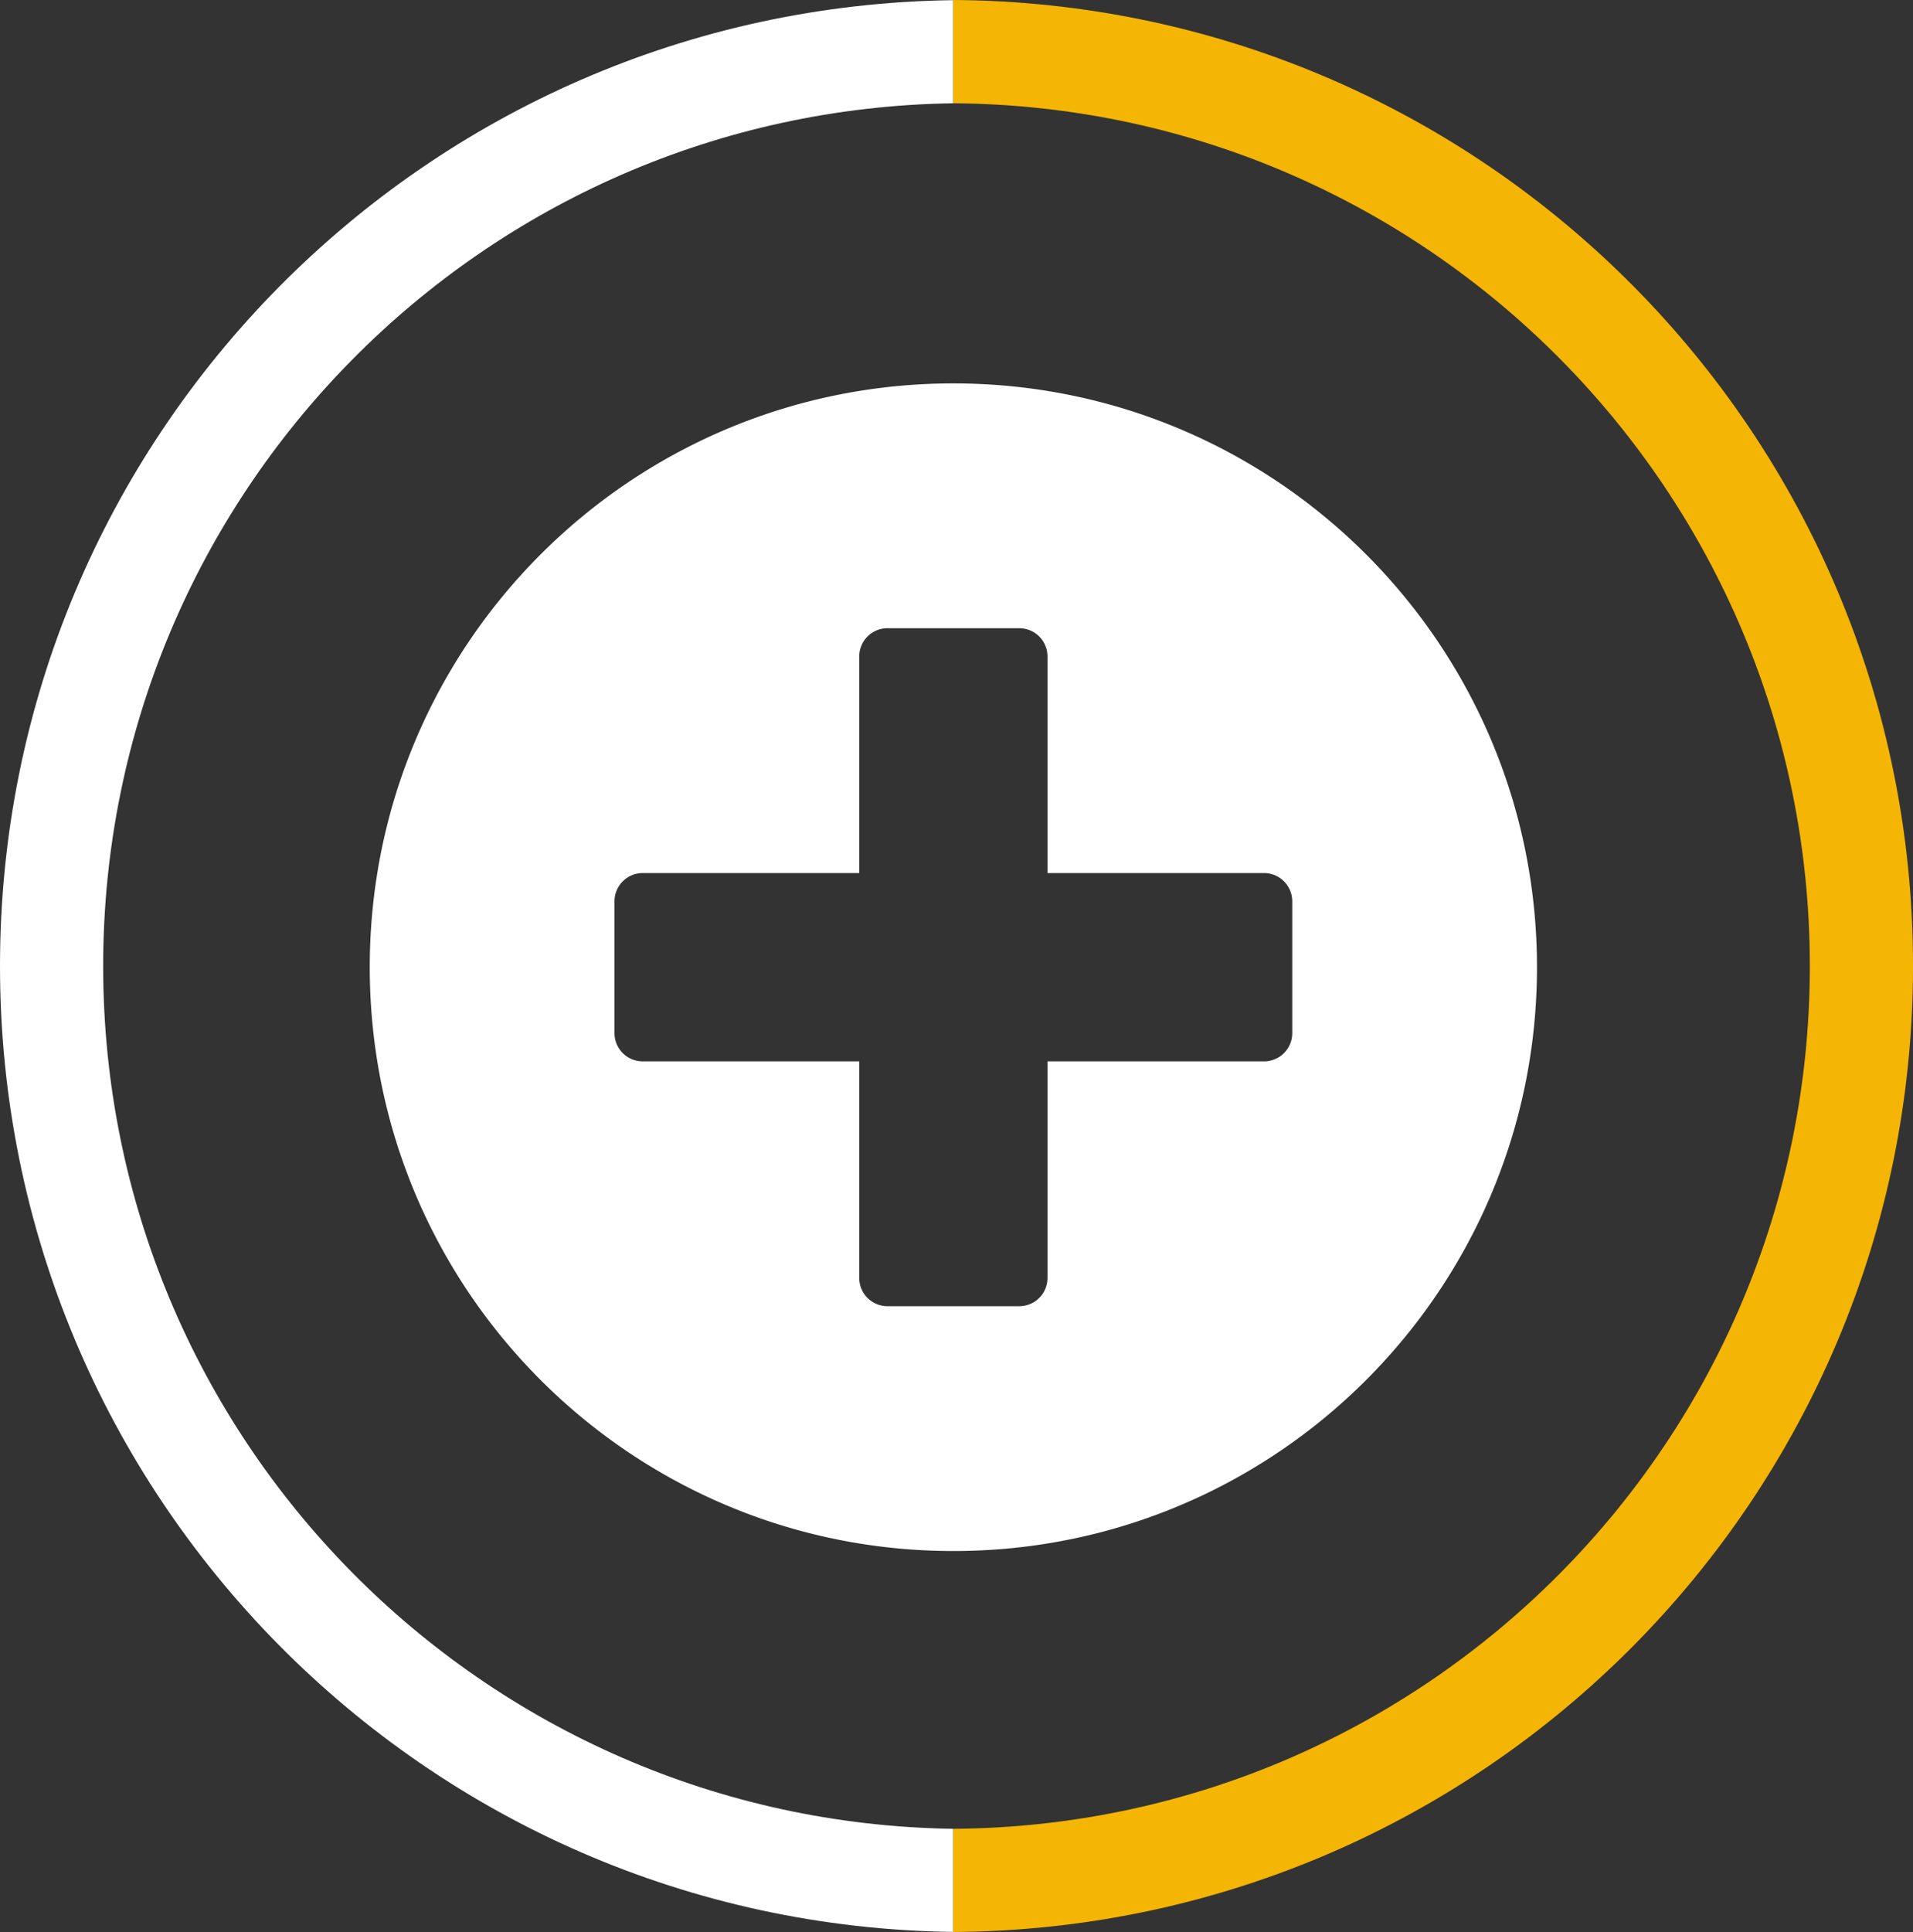
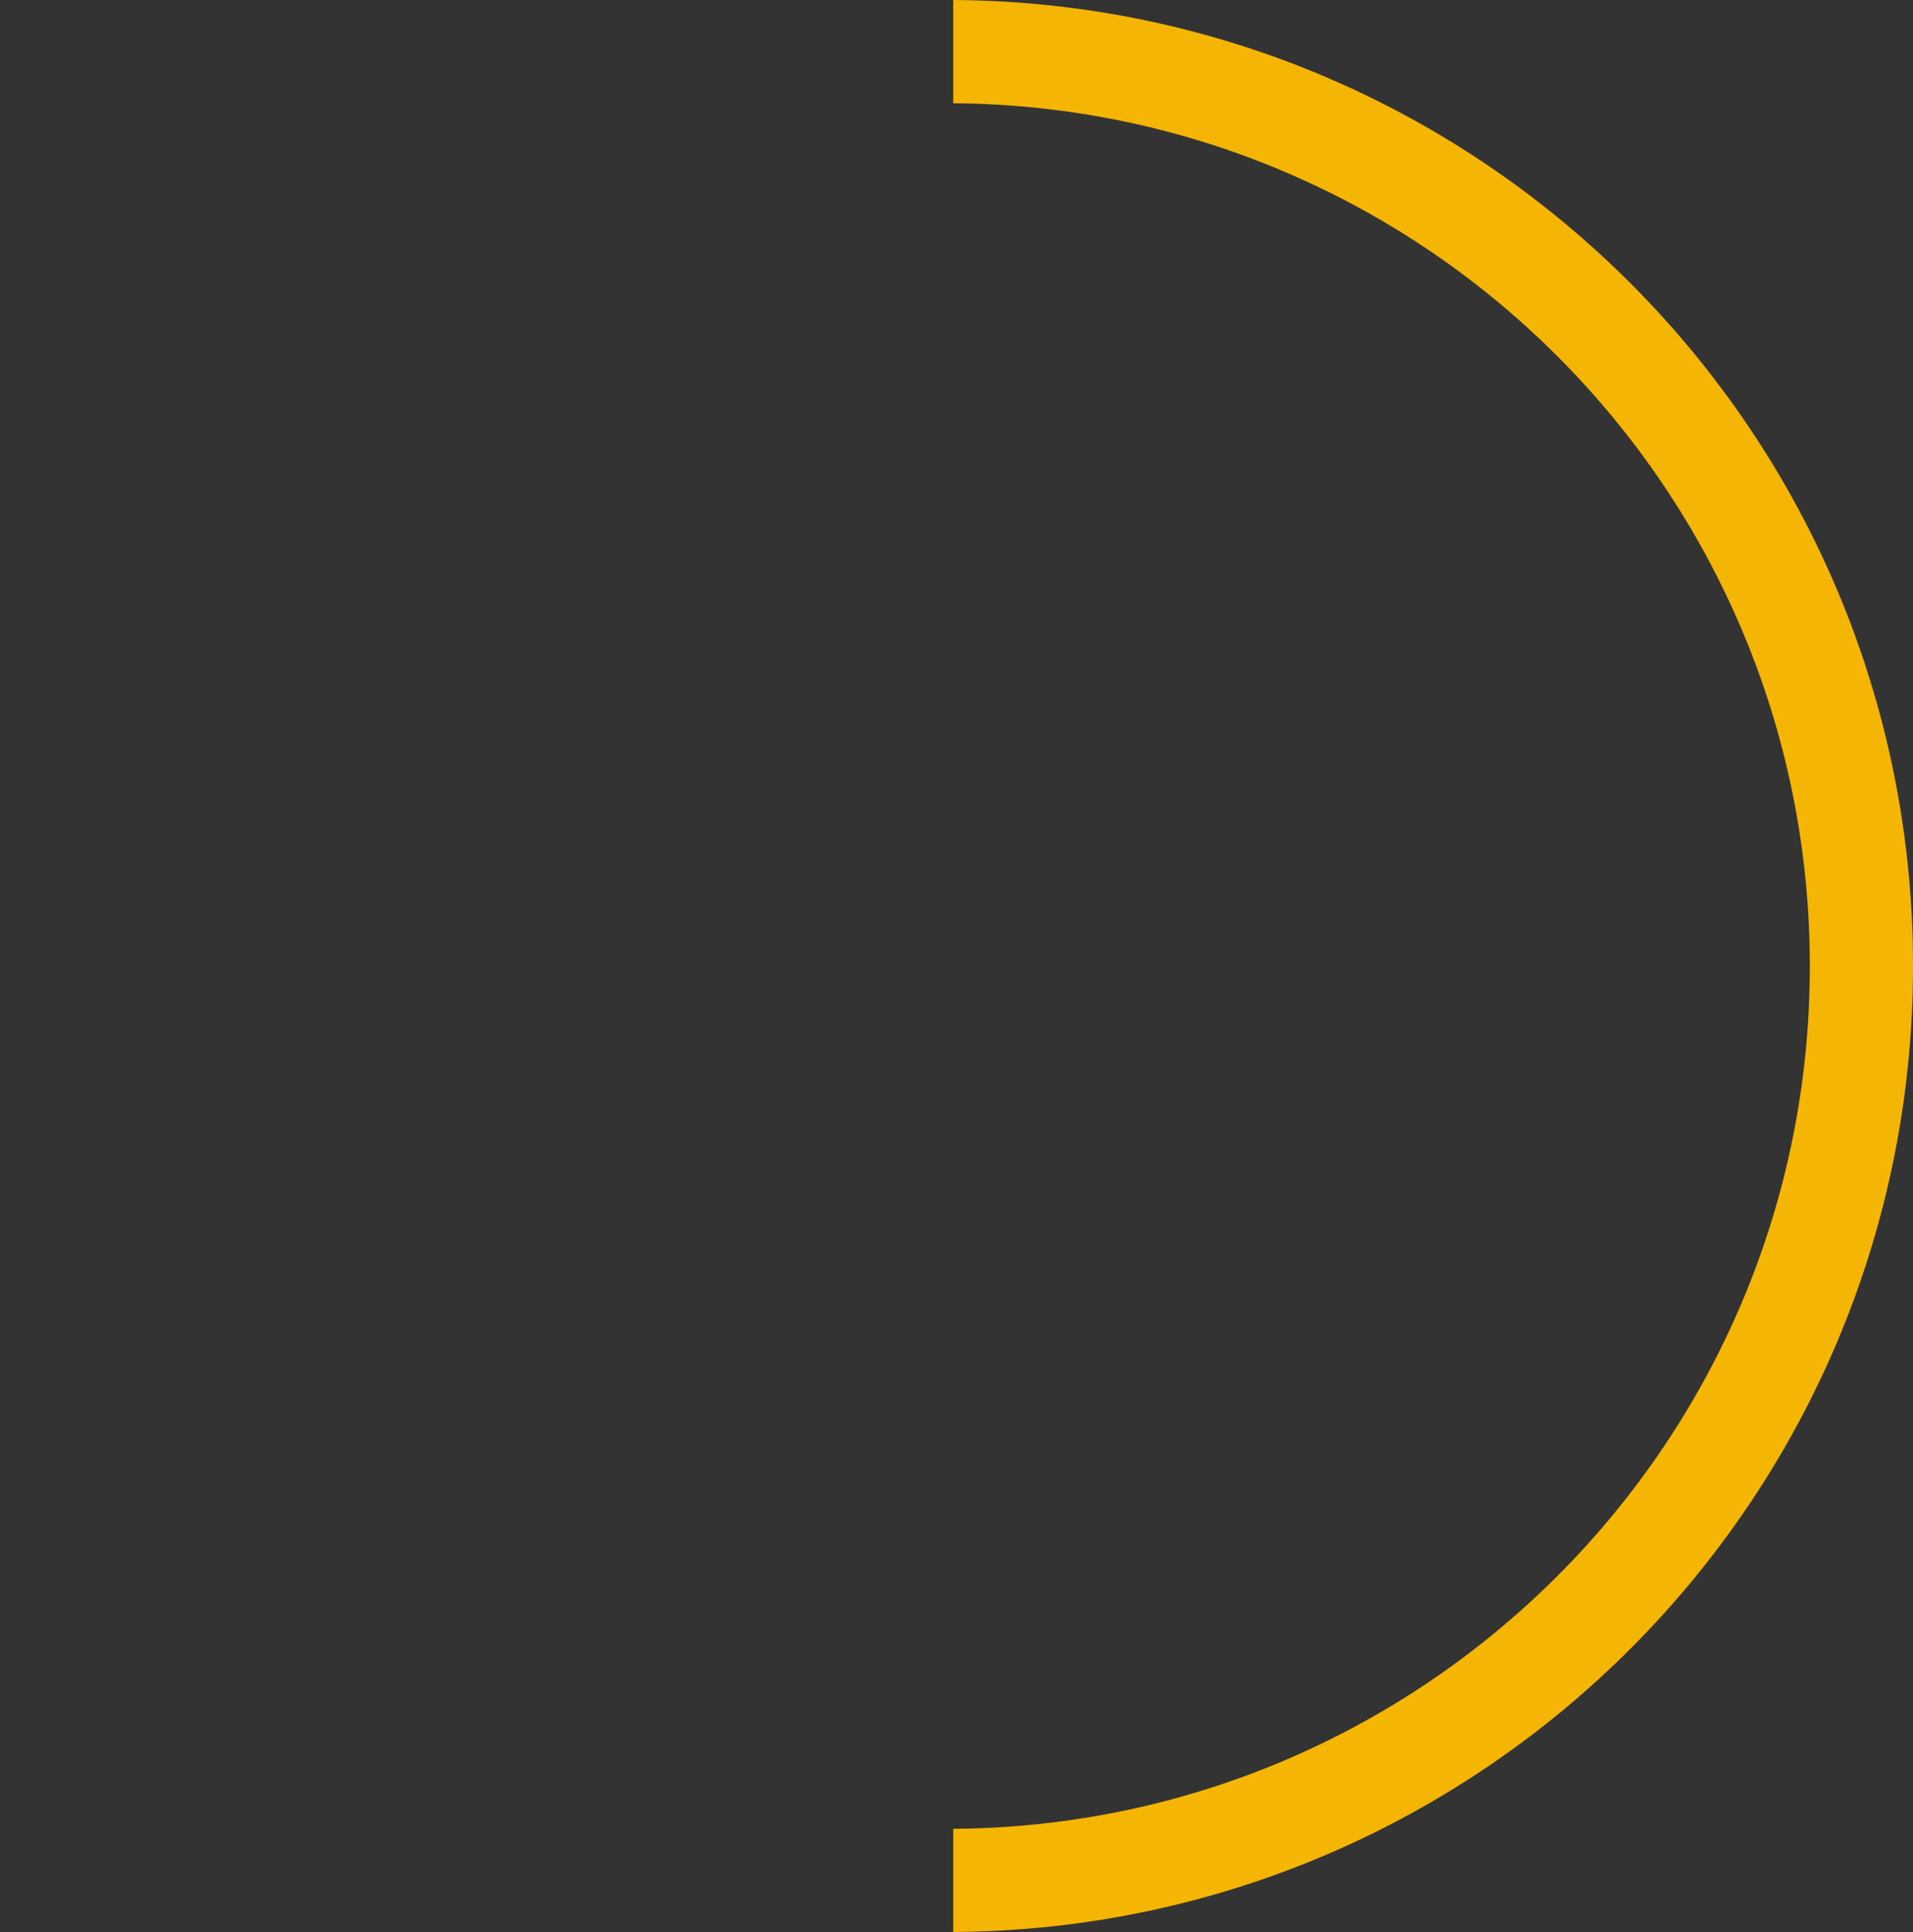
<svg xmlns="http://www.w3.org/2000/svg" id="Layer_1" data-name="Layer 1" viewBox="0 0 812.9 820.74">
  <rect x="0" y="0" width="812.9" height="820.74" fill="#333333" stroke="none" />
  <defs>
    <style>.cls-1{fill:#fff;}.cls-2{fill:#f5b504;}</style>
  </defs>
-   <path class="cls-1" d="M645.94,755c-200-2.89-361.22-165.8-361.22-366.47S446,24.92,645.94,22V-21.8C421.76-18.91,240.88,163.63,240.88,388.5S421.76,795.91,645.94,798.8Z" transform="translate(-240.88 21.87)" />
  <path class="cls-2" d="M645.94-21.87V22c201.27,1.41,364,164.94,364,366.54S847.21,753.64,645.94,755v43.83c225.48-1.4,407.85-184.56,407.85-410.37S871.42-20.47,645.94-21.87Z" transform="translate(-240.88 21.87)" />
-   <path class="cls-1" d="M646,141c-137,0-248,111-248,248S509,637,646,637,894,526,894,389,783,141,646,141ZM790,417a12,12,0,0,1-12,12H686v92a12,12,0,0,1-12,12H618a12,12,0,0,1-12-12V429H514a12,12,0,0,1-12-12V361a12,12,0,0,1,12-12h92V257a12,12,0,0,1,12-12h56a12,12,0,0,1,12,12v92h92a12,12,0,0,1,12,12Z" transform="translate(-240.88 21.87)" />
</svg>